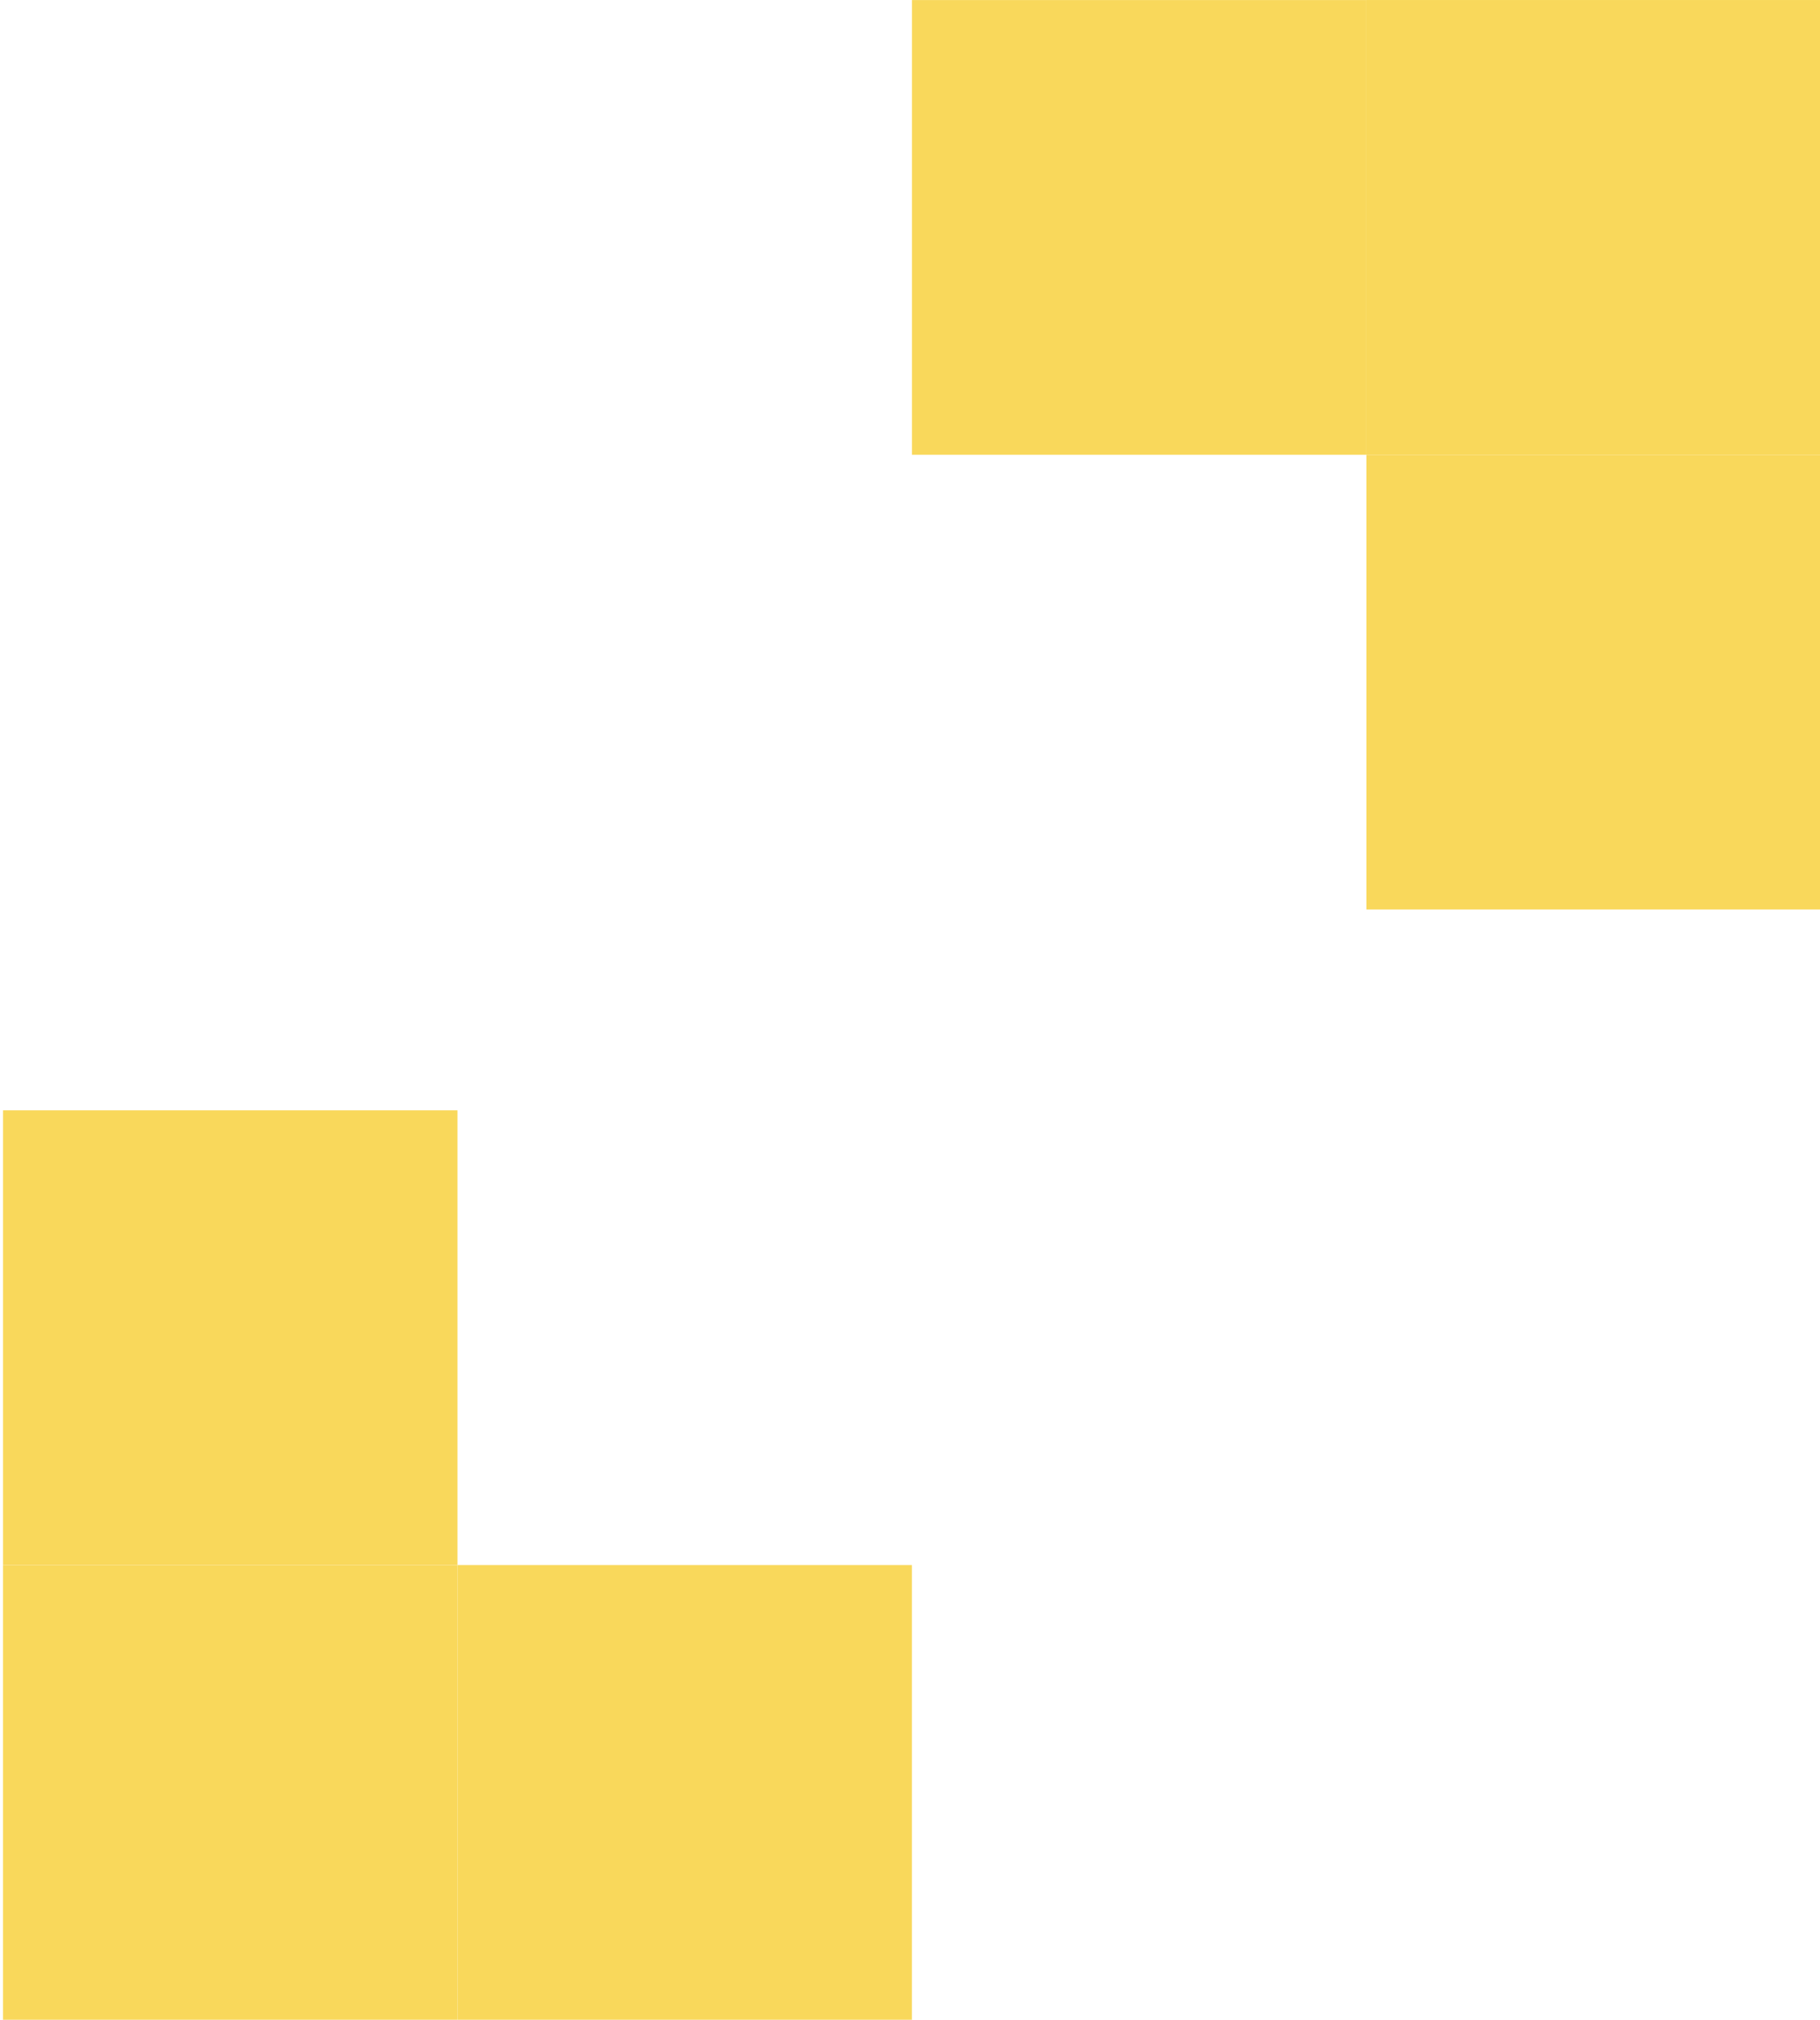
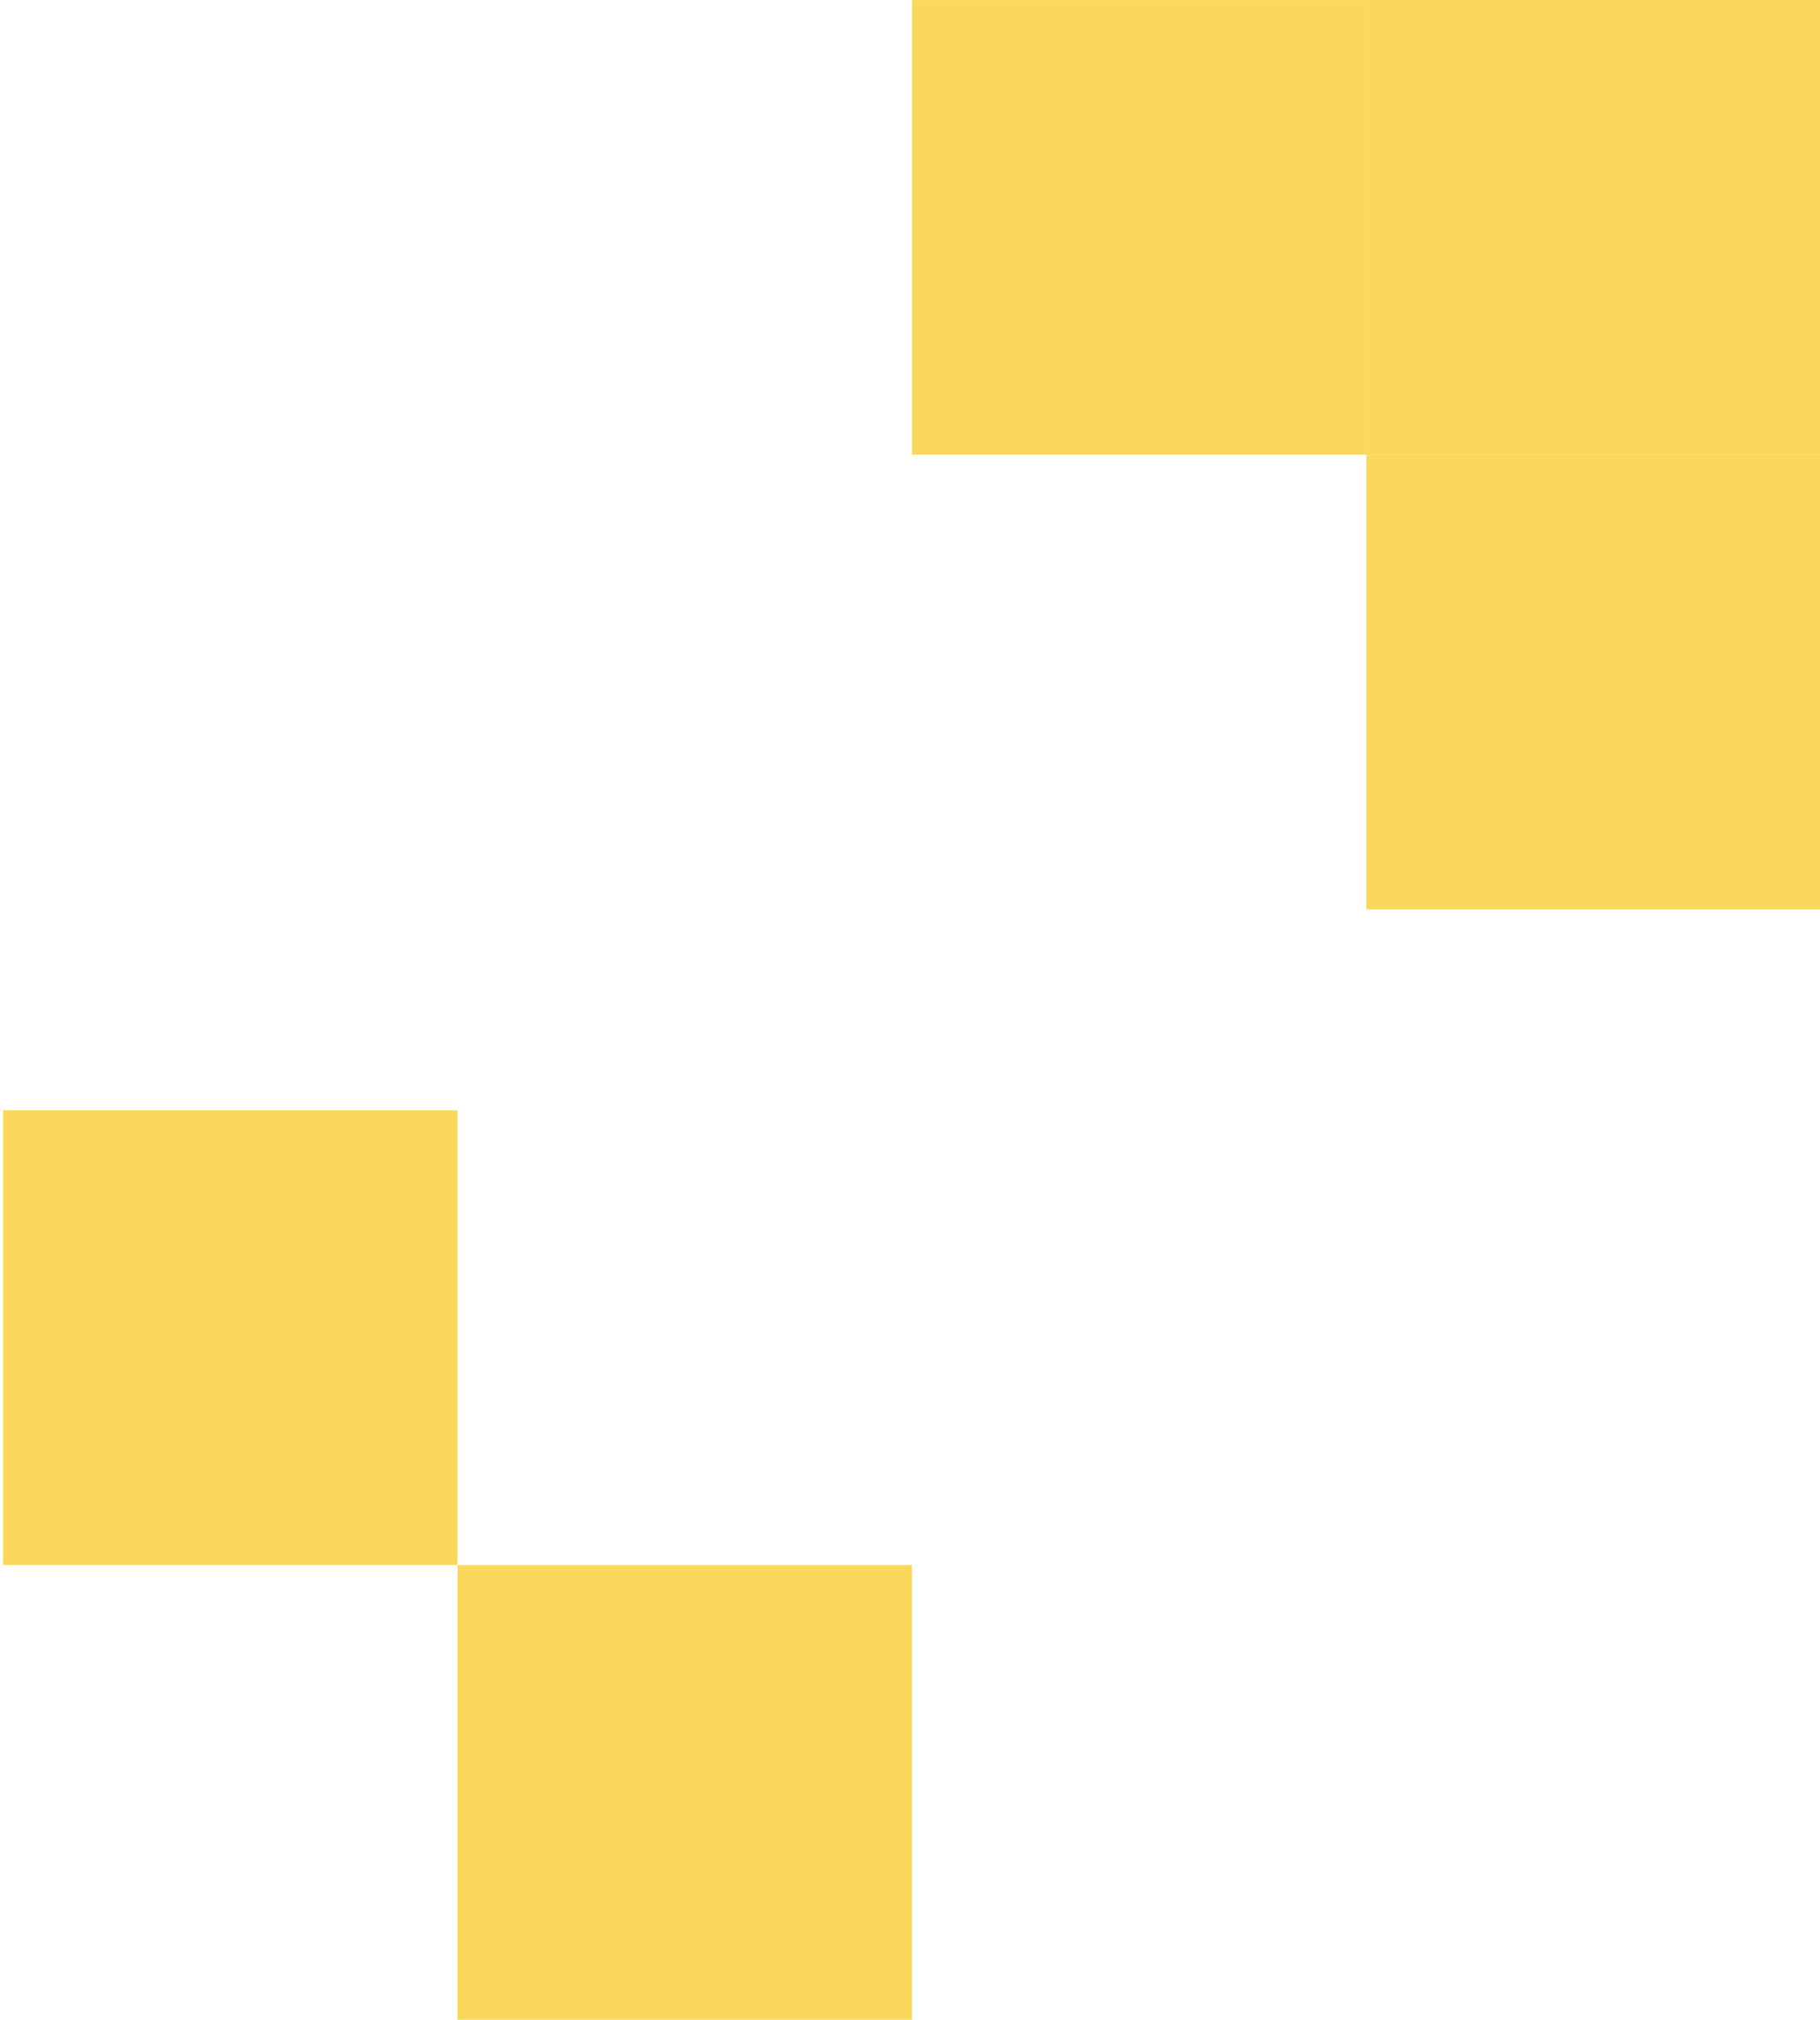
<svg xmlns="http://www.w3.org/2000/svg" width="596" height="661" viewBox="0 0 596 661" fill="none">
  <rect x="596.277" y="297.65" width="148.816" height="148.815" transform="rotate(-180 596.277 297.65)" fill="#F9D85B" />
  <rect width="148.816" height="148.815" transform="matrix(-2.52881e-07 -1 -1 -4.21469e-07 298.629 661.006)" fill="#F9D85B" />
  <rect x="447.457" y="148.832" width="148.816" height="148.815" transform="rotate(-180 447.457 148.832)" fill="#F9D85B" />
  <rect width="148.816" height="148.815" transform="matrix(-2.52881e-07 -1 -1 -4.21469e-07 149.812 512.184)" fill="#F9D85B" />
  <rect x="447.457" y="0.006" width="148.816" height="148.815" fill="#F9D85B" />
-   <rect width="148.816" height="148.815" transform="matrix(2.52881e-07 1 1 4.21469e-07 0.988 512.189)" fill="#F9D85B" />
</svg>